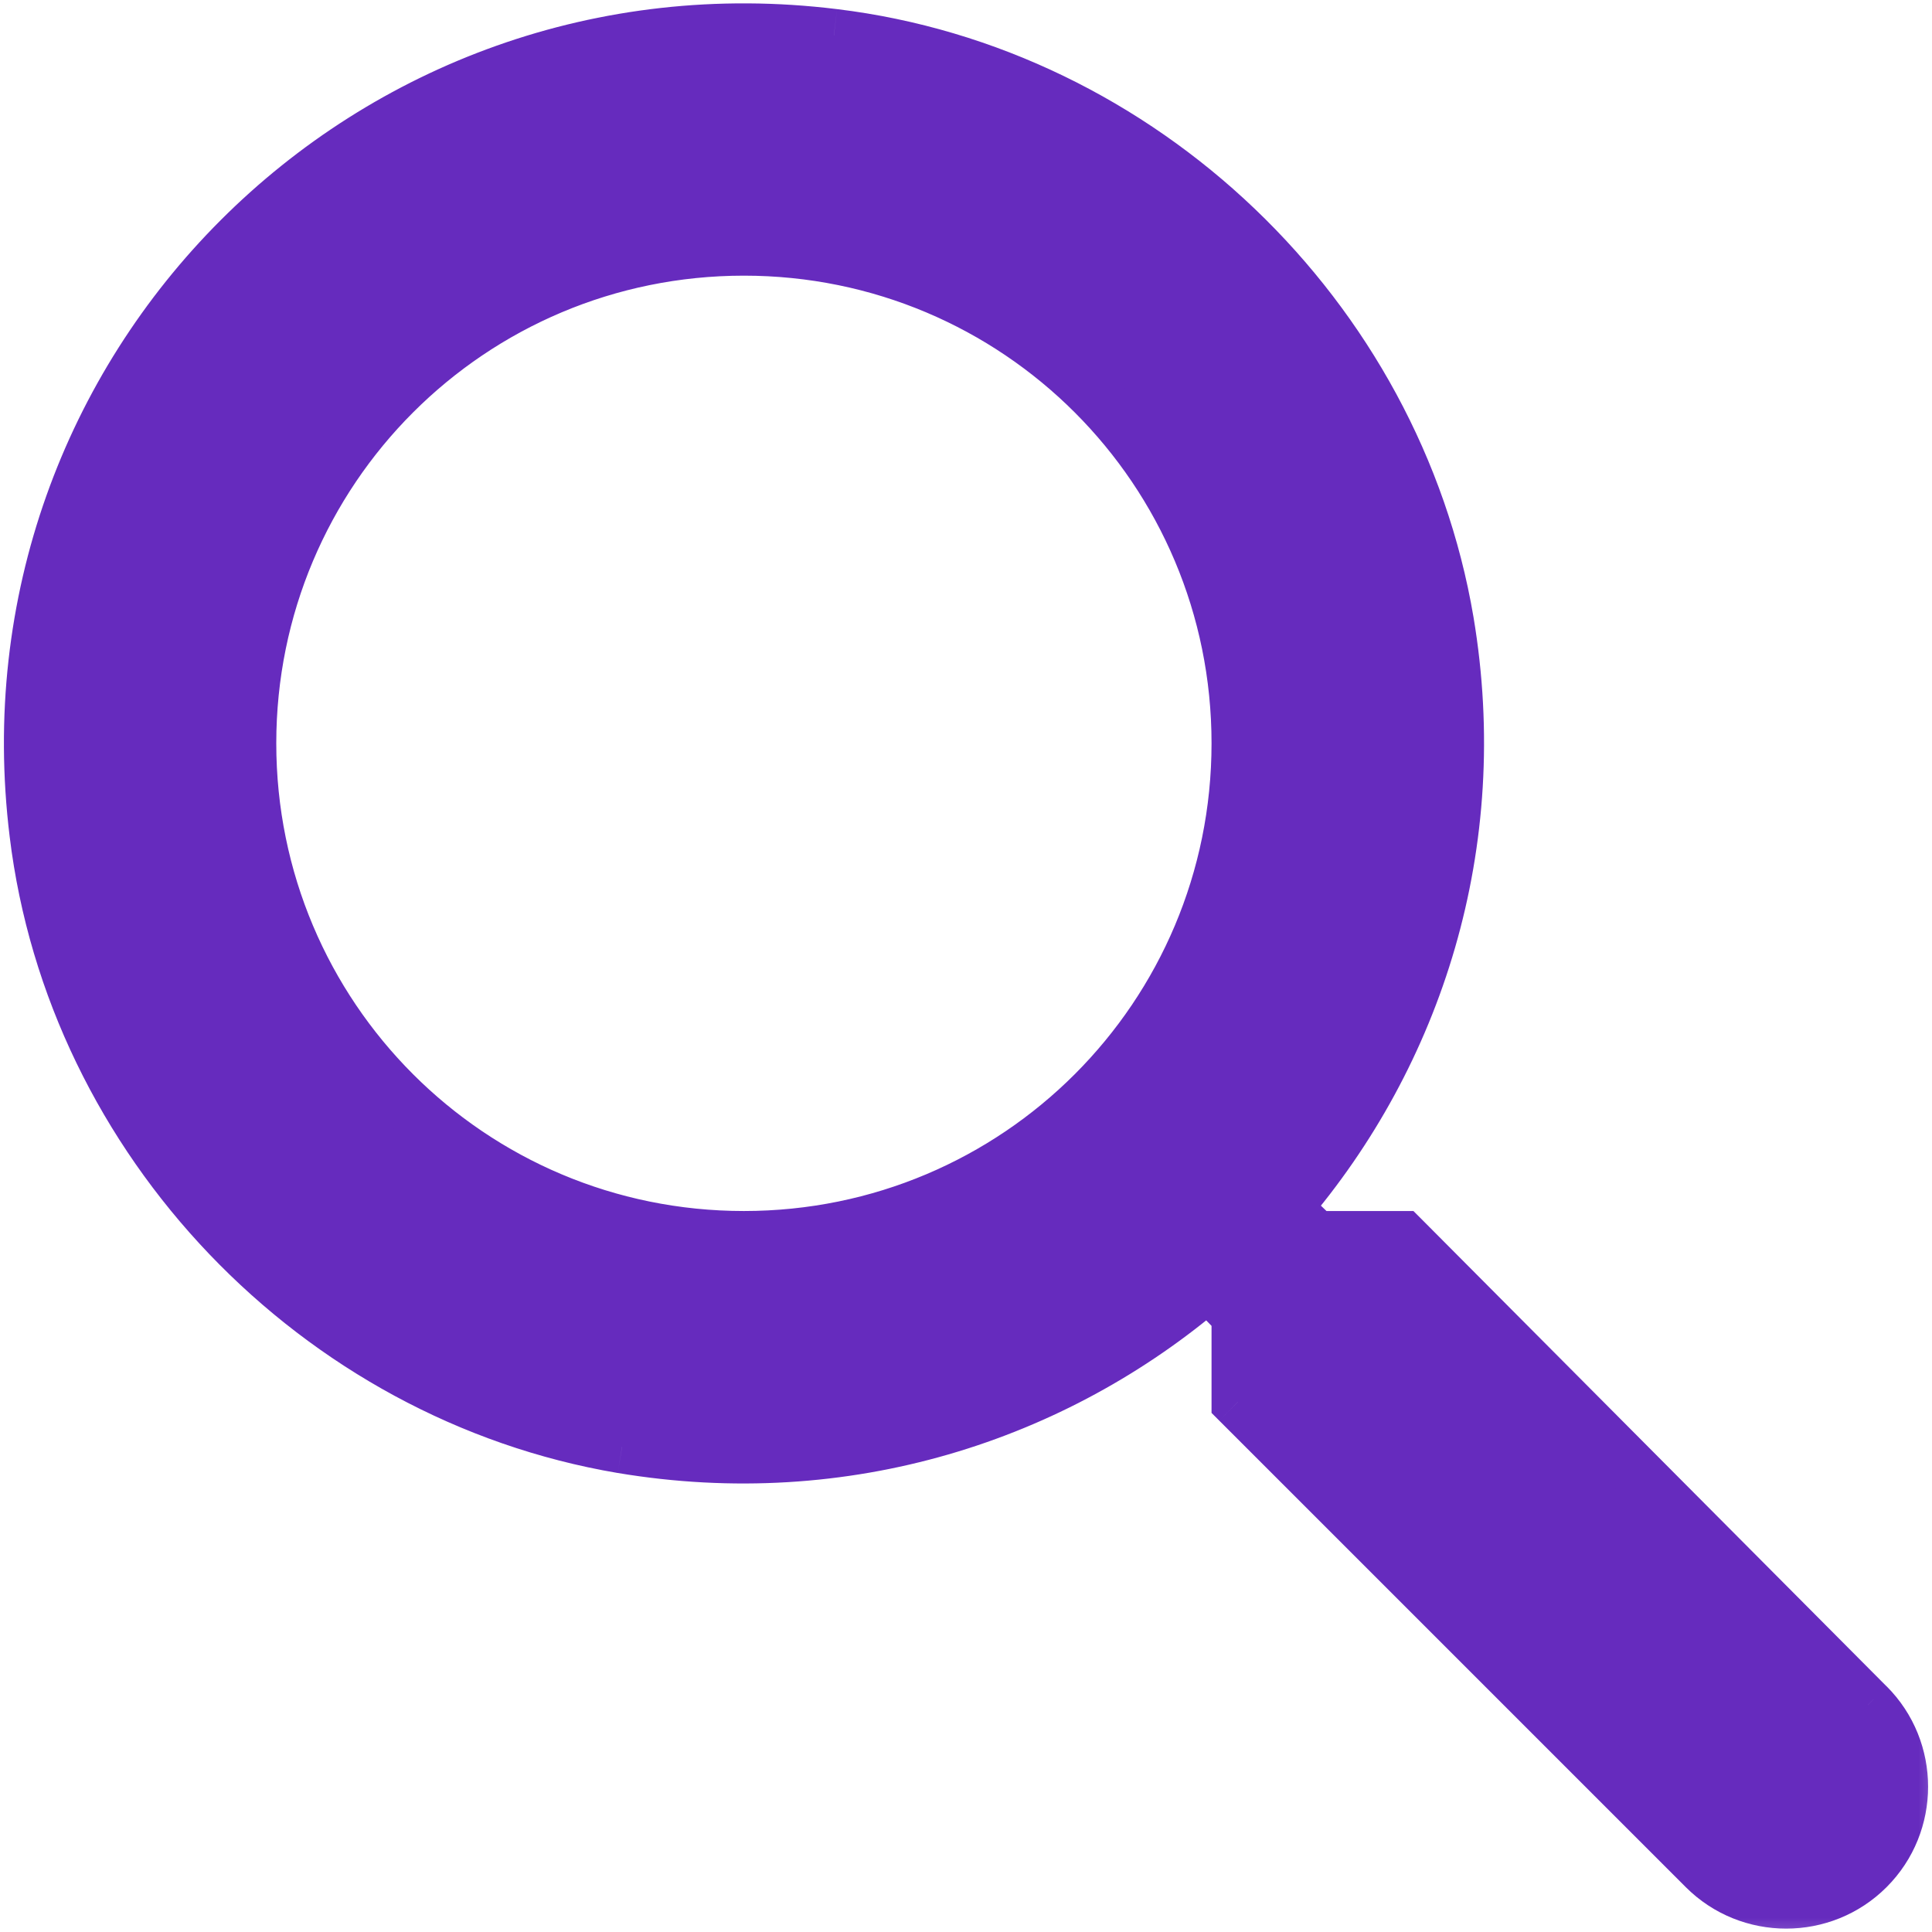
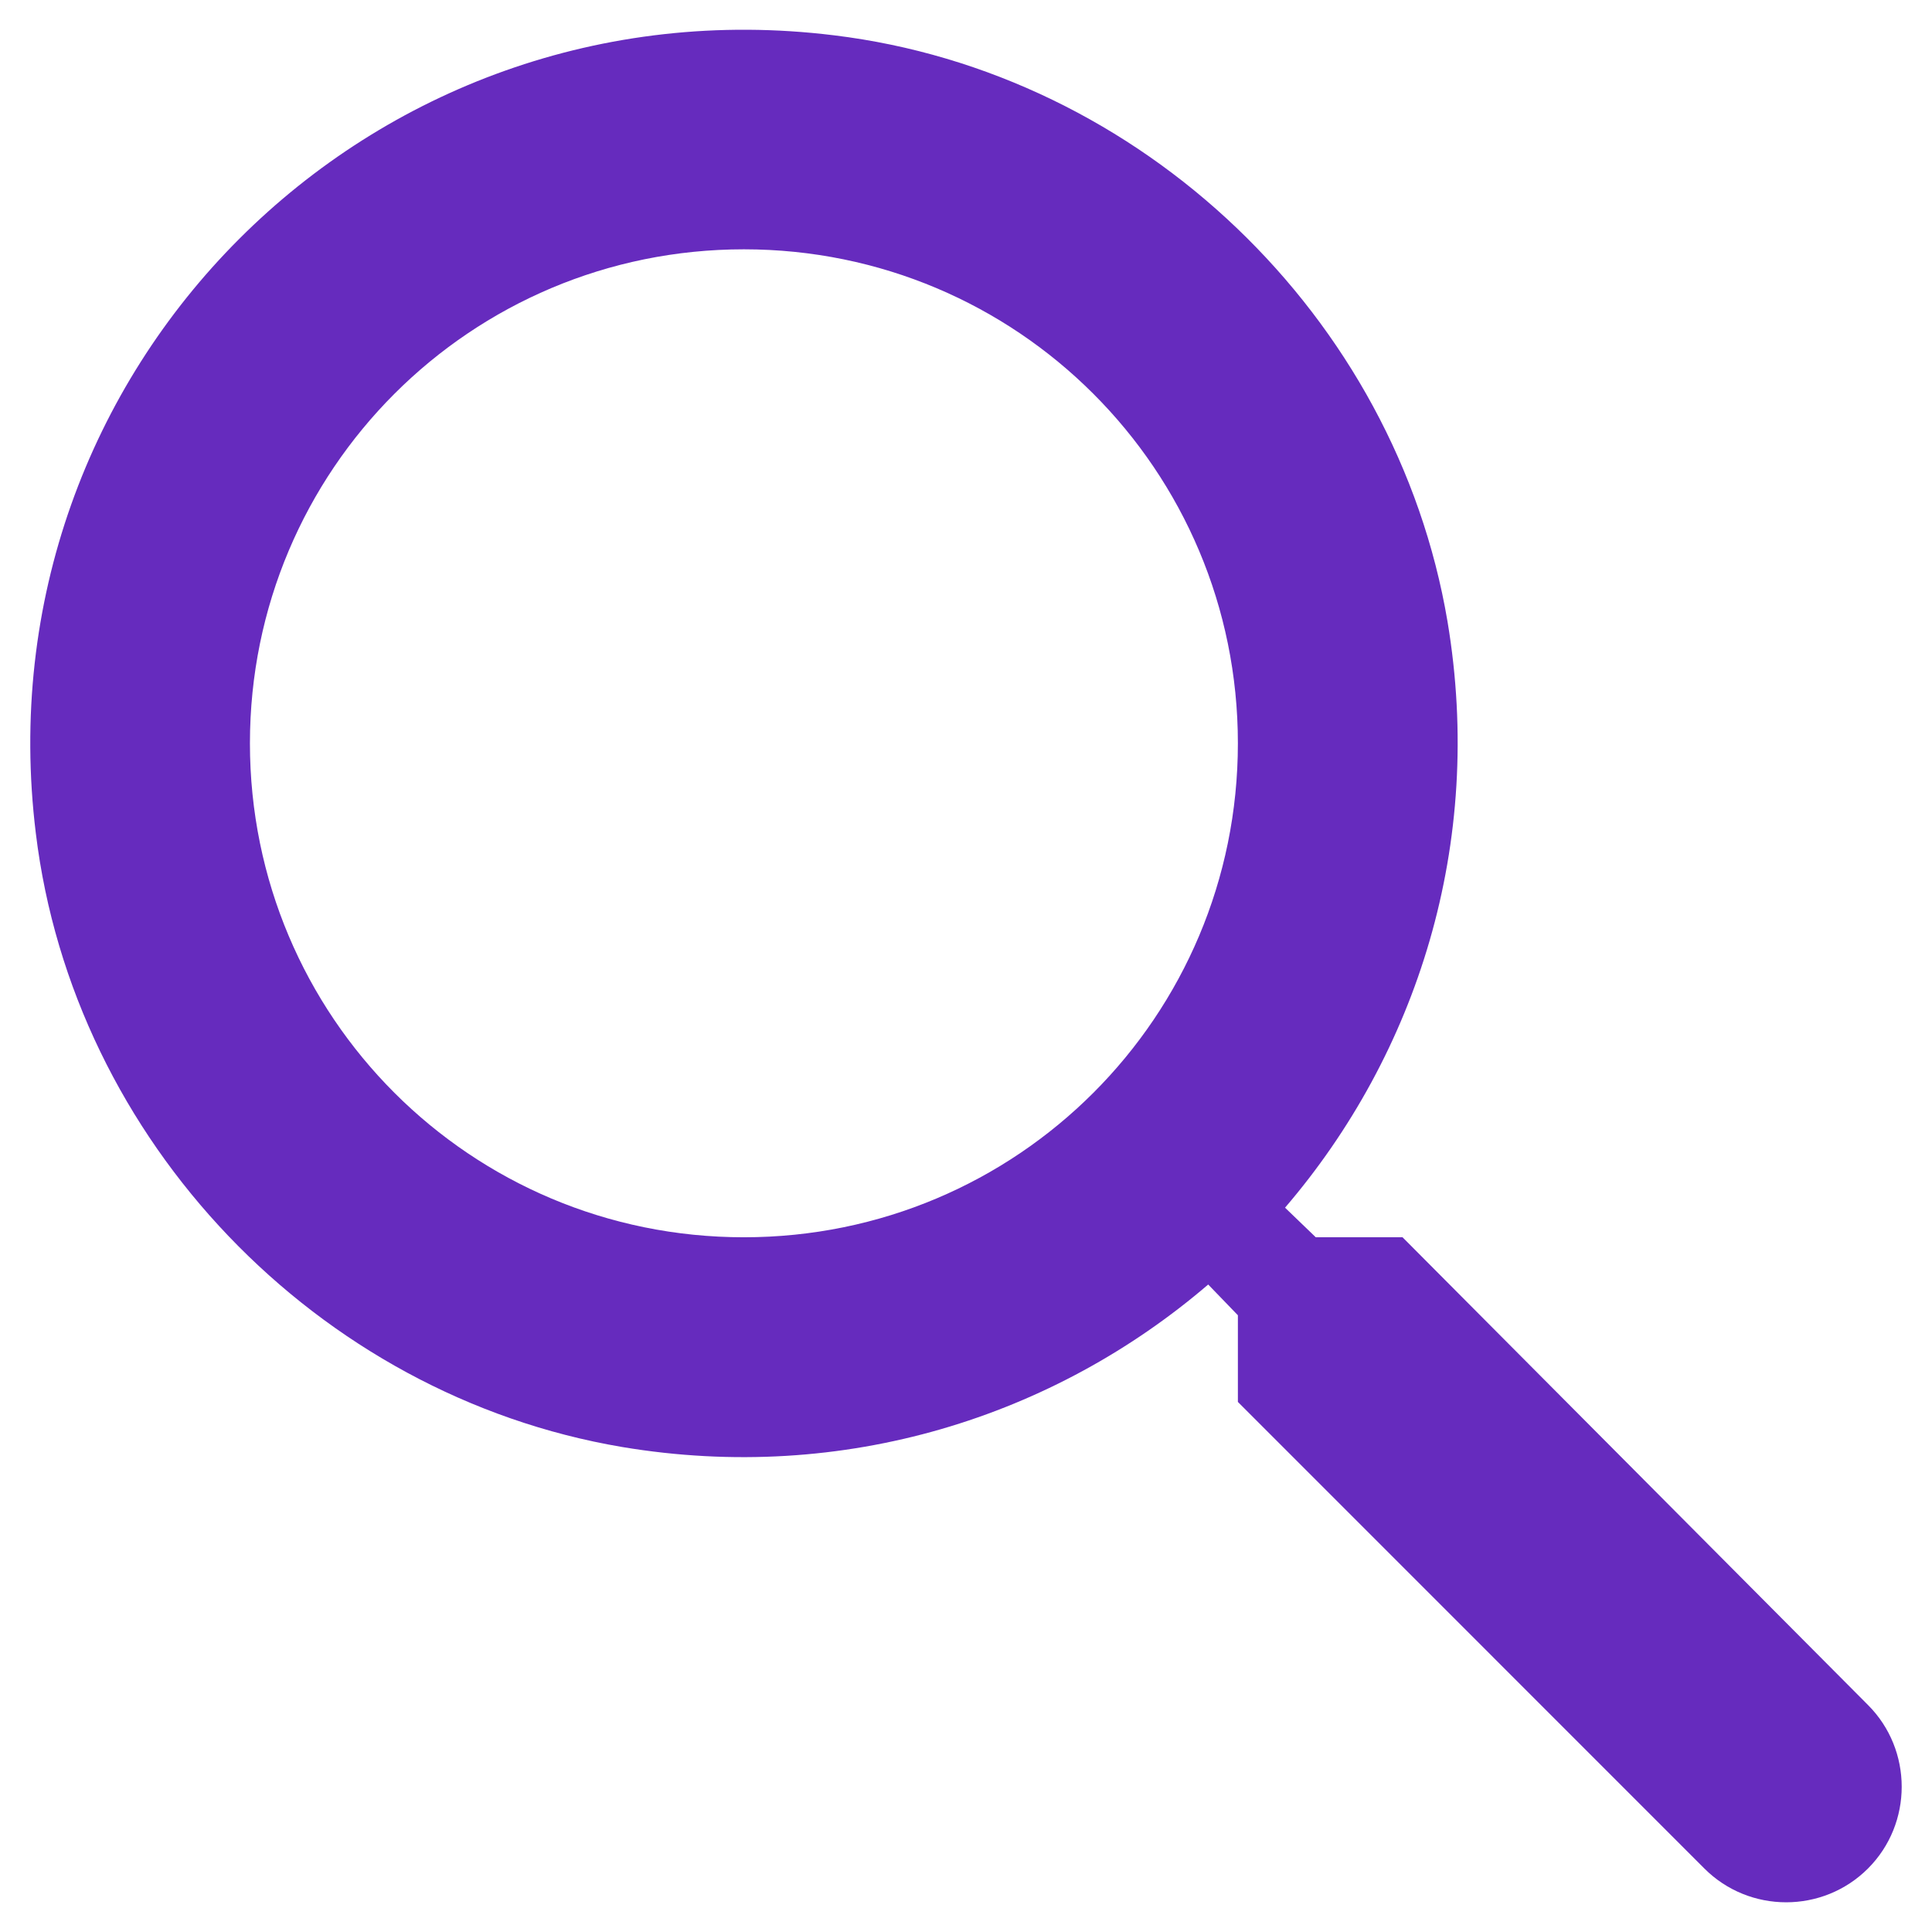
<svg xmlns="http://www.w3.org/2000/svg" width="22" height="22" viewBox="0 0 22 22" fill="none">
  <mask id="path-1-outside-1_15_229" maskUnits="userSpaceOnUse" x="-0.655" y="-0.661" width="23" height="23" fill="black">
    <rect fill="white" x="-0.655" y="-0.661" width="23" height="23" />
-     <path fill-rule="evenodd" clip-rule="evenodd" d="M14.983 14.089H15.971L21.271 19.415C21.783 19.927 21.783 20.765 21.271 21.277C20.758 21.79 19.921 21.79 19.408 21.277L14.096 15.964V14.977L13.758 14.627C12.008 16.127 9.621 16.902 7.083 16.477C3.608 15.889 0.833 12.989 0.408 9.489C-0.242 4.202 4.208 -0.248 9.496 0.402C12.996 0.827 15.896 3.602 16.483 7.077C16.908 9.614 16.133 12.002 14.633 13.752L14.983 14.089ZM2.846 8.464C2.846 11.577 5.358 14.089 8.471 14.089C11.583 14.089 14.096 11.577 14.096 8.464C14.096 5.352 11.583 2.839 8.471 2.839C5.358 2.839 2.846 5.352 2.846 8.464Z" />
  </mask>
  <path fill-rule="evenodd" clip-rule="evenodd" d="M14.983 14.089H15.971L21.271 19.415C21.783 19.927 21.783 20.765 21.271 21.277C20.758 21.79 19.921 21.79 19.408 21.277L14.096 15.964V14.977L13.758 14.627C12.008 16.127 9.621 16.902 7.083 16.477C3.608 15.889 0.833 12.989 0.408 9.489C-0.242 4.202 4.208 -0.248 9.496 0.402C12.996 0.827 15.896 3.602 16.483 7.077C16.908 9.614 16.133 12.002 14.633 13.752L14.983 14.089ZM2.846 8.464C2.846 11.577 5.358 14.089 8.471 14.089C11.583 14.089 14.096 11.577 14.096 8.464C14.096 5.352 11.583 2.839 8.471 2.839C5.358 2.839 2.846 5.352 2.846 8.464Z" fill="#662BBE" />
-   <path d="M15.971 14.089L16.183 13.878L16.095 13.79H15.971V14.089ZM14.983 14.089L14.775 14.305L14.862 14.389H14.983V14.089ZM21.271 19.415L21.058 19.626L21.059 19.627L21.271 19.415ZM21.271 21.277L21.059 21.065L21.059 21.065L21.271 21.277ZM14.096 15.964H13.796V16.089L13.884 16.177L14.096 15.964ZM14.096 14.977H14.396V14.856L14.312 14.769L14.096 14.977ZM13.758 14.627L13.974 14.419L13.778 14.215L13.563 14.399L13.758 14.627ZM7.083 16.477L7.033 16.773L7.034 16.773L7.083 16.477ZM0.408 9.489L0.706 9.453L0.706 9.453L0.408 9.489ZM9.496 0.402L9.459 0.7L9.46 0.7L9.496 0.402ZM16.483 7.077L16.779 7.027L16.779 7.027L16.483 7.077ZM14.633 13.752L14.405 13.557L14.221 13.771L14.425 13.968L14.633 13.752ZM15.971 13.79H14.983V14.389H15.971V13.79ZM21.483 19.203L16.183 13.878L15.758 14.301L21.058 19.626L21.483 19.203ZM21.483 21.489C22.113 20.859 22.113 19.832 21.483 19.202L21.059 19.627C21.454 20.022 21.454 20.669 21.059 21.065L21.483 21.489ZM19.196 21.489C19.826 22.119 20.853 22.119 21.483 21.489L21.059 21.065C20.663 21.46 20.016 21.46 19.62 21.065L19.196 21.489ZM13.884 16.177L19.196 21.489L19.62 21.065L14.308 15.752L13.884 16.177ZM13.796 14.977V15.964H14.396V14.977H13.796ZM13.542 14.835L13.88 15.185L14.312 14.769L13.974 14.419L13.542 14.835ZM7.034 16.773C9.663 17.213 12.139 16.41 13.953 14.855L13.563 14.399C11.877 15.844 9.578 16.591 7.133 16.181L7.034 16.773ZM0.11 9.526C0.551 13.158 3.428 16.163 7.033 16.773L7.133 16.181C3.789 15.616 1.115 12.821 0.706 9.453L0.11 9.526ZM9.532 0.104C4.051 -0.57 -0.563 4.045 0.11 9.526L0.706 9.453C0.08 4.359 4.365 0.074 9.459 0.7L9.532 0.104ZM16.779 7.027C16.169 3.421 13.164 0.545 9.532 0.104L9.46 0.7C12.827 1.109 15.622 3.783 16.187 7.127L16.779 7.027ZM14.861 13.947C16.416 12.133 17.22 9.657 16.779 7.027L16.187 7.127C16.597 9.572 15.851 11.871 14.405 13.557L14.861 13.947ZM15.191 13.873L14.841 13.536L14.425 13.968L14.775 14.305L15.191 13.873ZM8.471 13.79C5.524 13.79 3.146 11.411 3.146 8.464H2.546C2.546 11.743 5.193 14.389 8.471 14.389V13.79ZM13.796 8.464C13.796 11.411 11.418 13.79 8.471 13.79V14.389C11.749 14.389 14.396 11.743 14.396 8.464H13.796ZM8.471 3.139C11.418 3.139 13.796 5.518 13.796 8.464H14.396C14.396 5.186 11.749 2.539 8.471 2.539V3.139ZM3.146 8.464C3.146 5.518 5.524 3.139 8.471 3.139V2.539C5.193 2.539 2.546 5.186 2.546 8.464H3.146Z" fill="#662BBE" mask="url(#path-1-outside-1_15_229)" />
</svg>